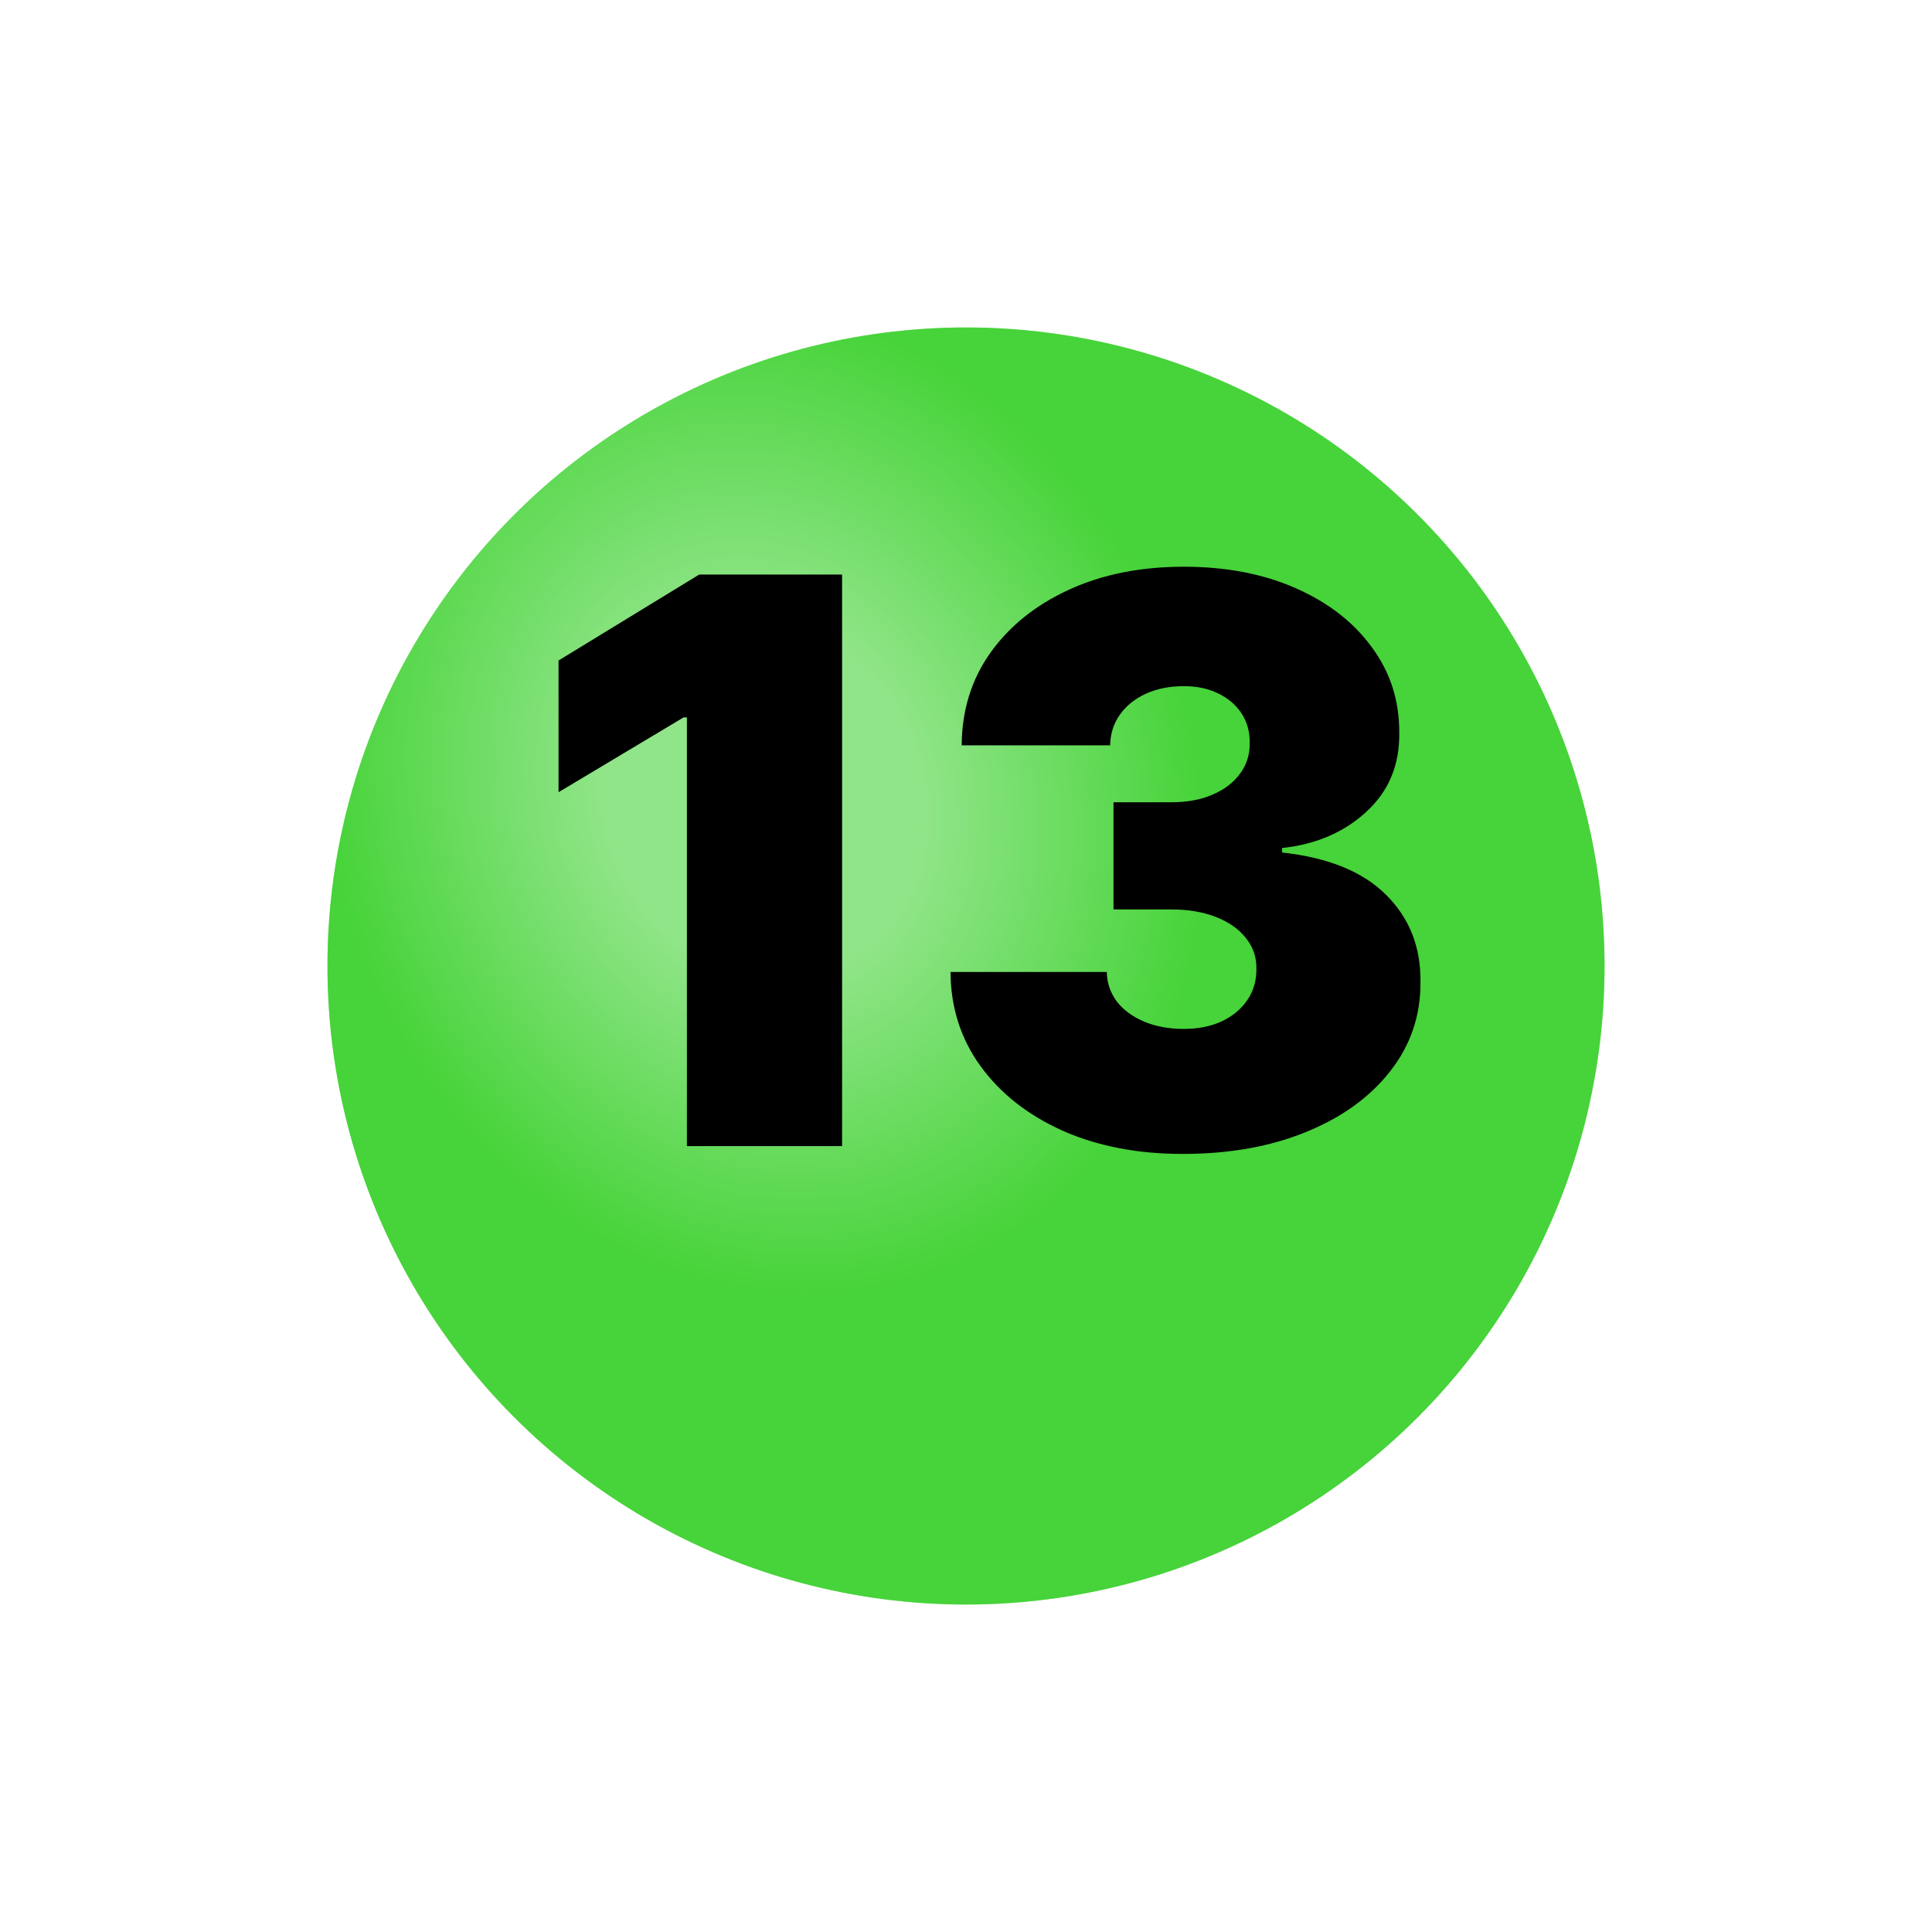
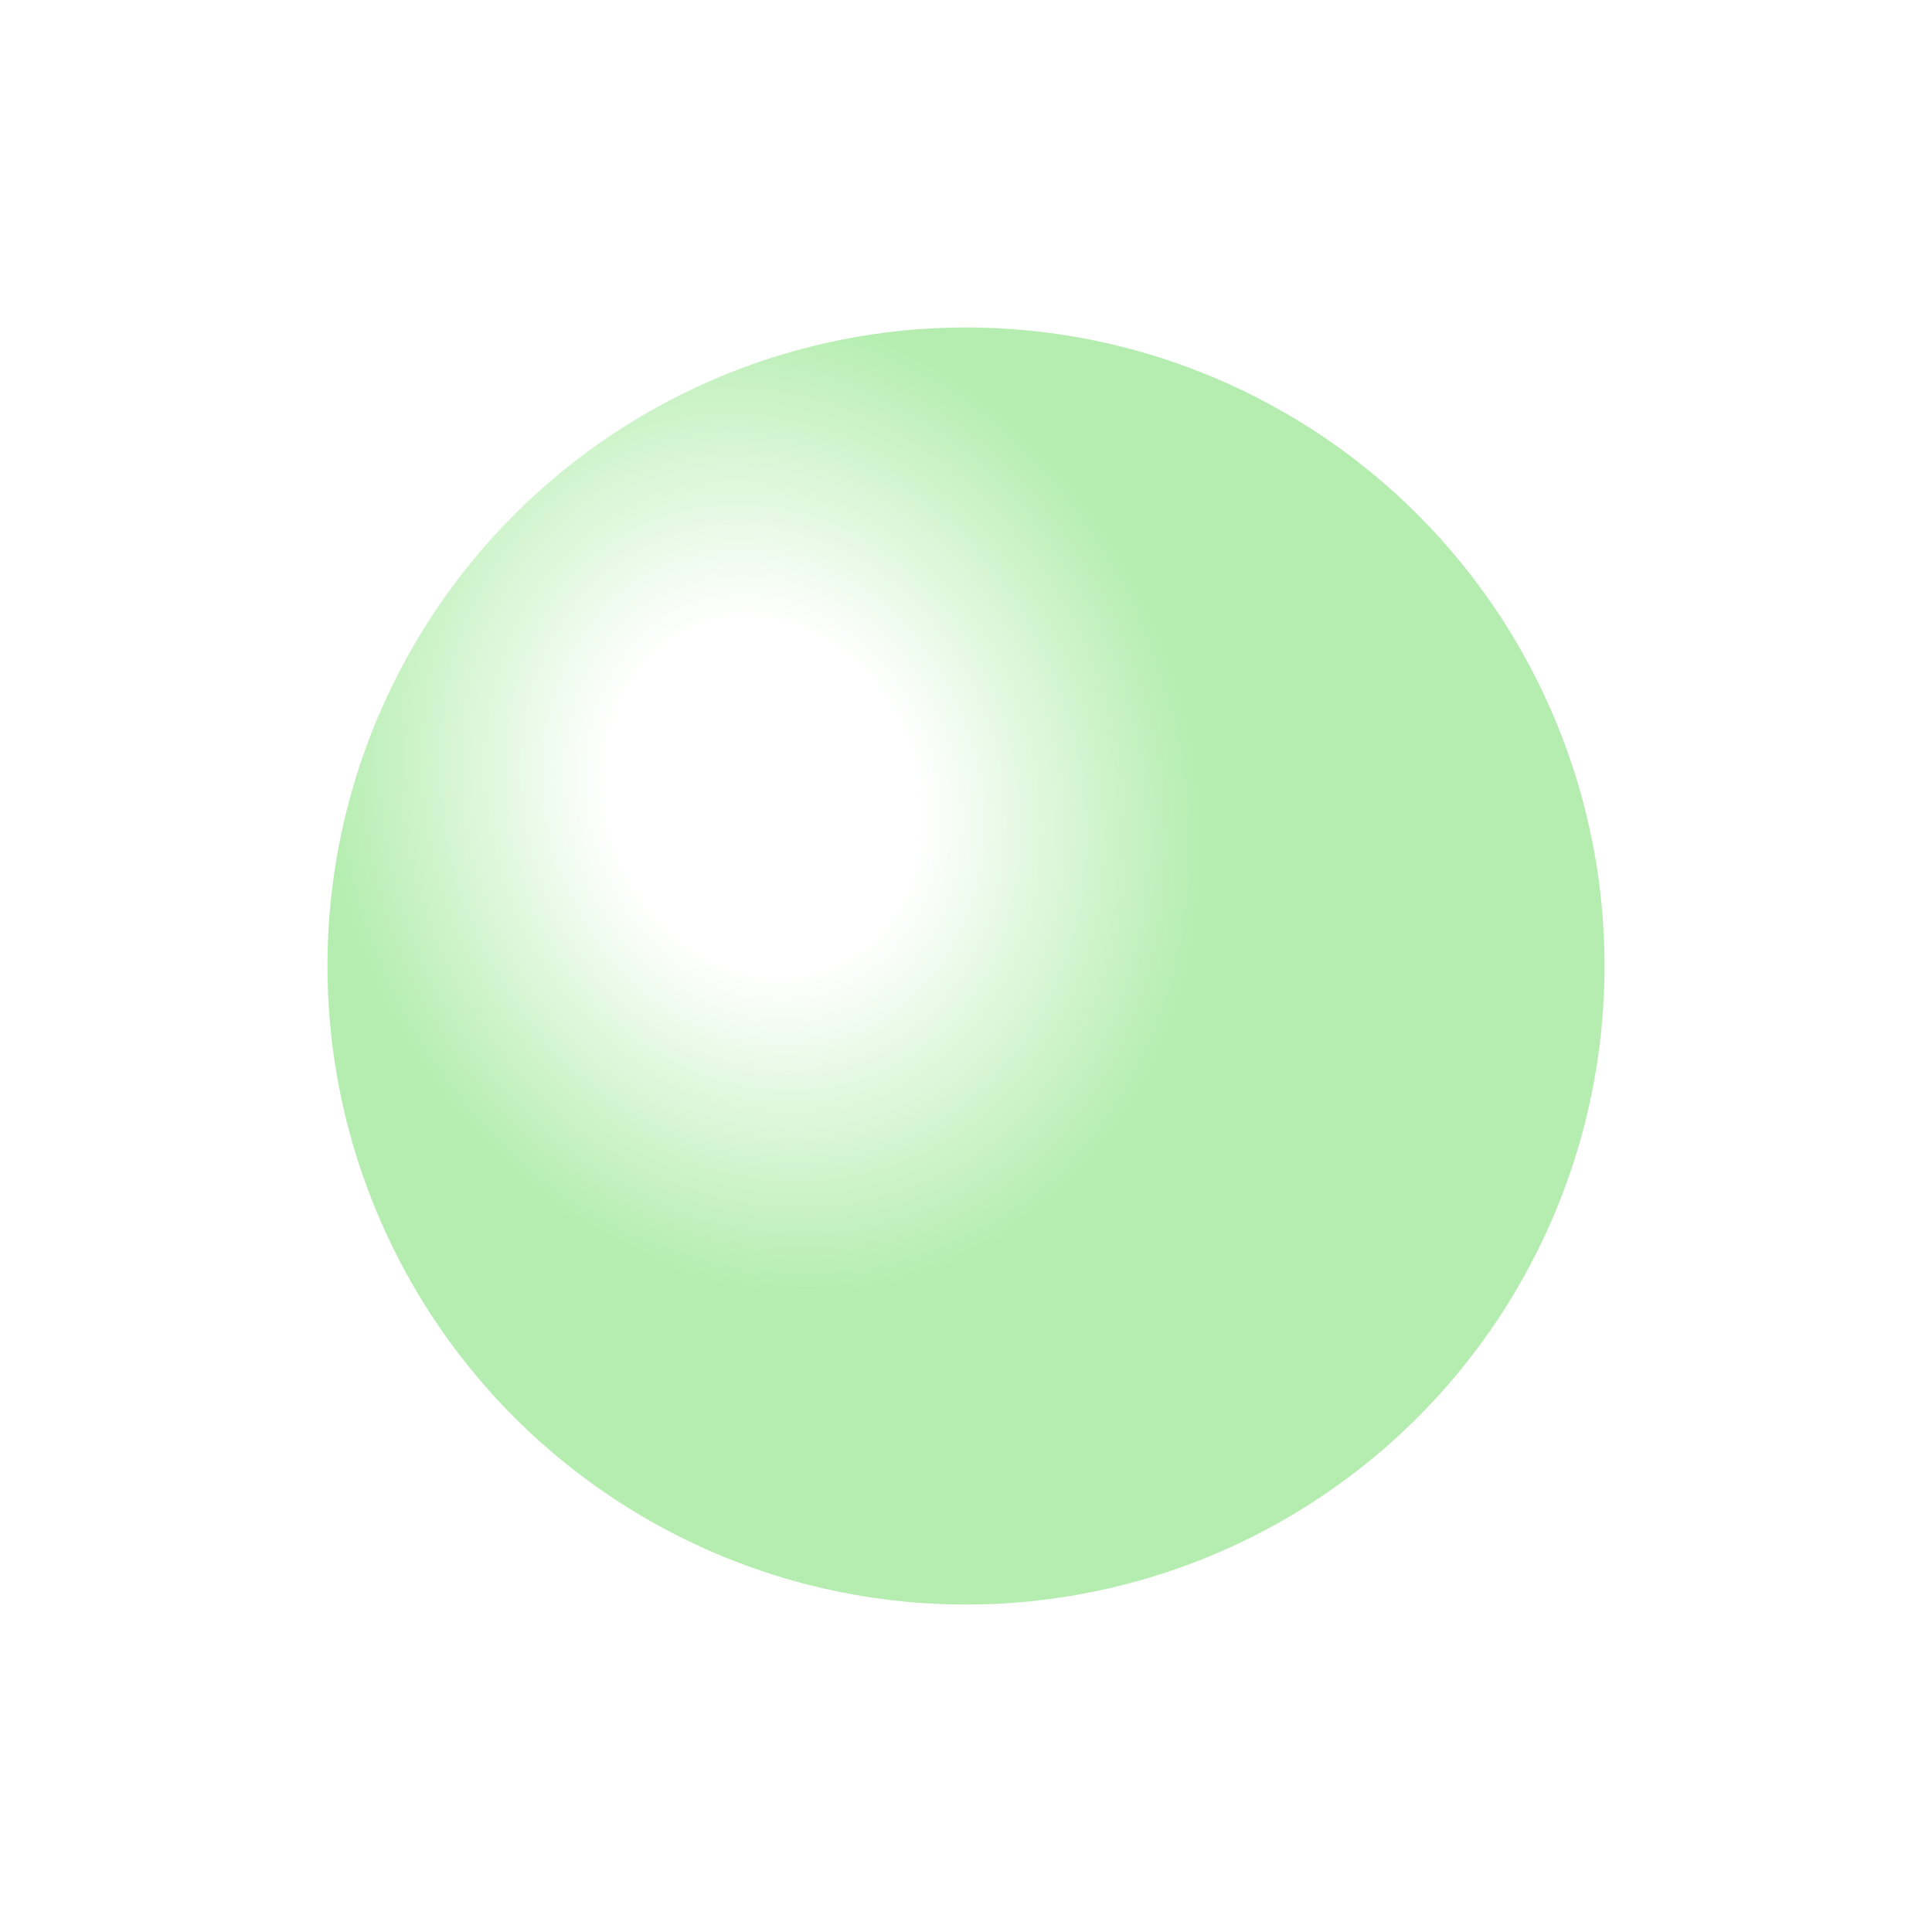
<svg xmlns="http://www.w3.org/2000/svg" width="59" height="59" viewBox="0 0 59 59" fill="none">
  <g filter="url(#filter0_d_990_2423)">
-     <circle cx="29.5" cy="25.5" r="19.5" fill="#47D33A" />
    <circle cx="29.5" cy="25.5" r="19.5" fill="url(#paint0_radial_990_2423)" fill-opacity="0.4" />
  </g>
-   <path d="M25.716 17.546V35H20.977V21.909H20.875L17.057 24.193V20.171L21.352 17.546H25.716ZM36.118 35.239C34.743 35.239 33.521 35.003 32.453 34.531C31.391 34.054 30.555 33.398 29.947 32.562C29.34 31.727 29.033 30.767 29.027 29.682H33.8C33.805 30.017 33.908 30.318 34.106 30.585C34.311 30.847 34.59 31.051 34.942 31.199C35.294 31.347 35.697 31.421 36.152 31.421C36.59 31.421 36.976 31.344 37.311 31.19C37.646 31.031 37.908 30.812 38.095 30.534C38.283 30.256 38.374 29.938 38.368 29.579C38.374 29.227 38.266 28.915 38.044 28.642C37.828 28.369 37.524 28.156 37.132 28.003C36.74 27.849 36.288 27.773 35.777 27.773H34.004V24.5H35.777C36.249 24.5 36.663 24.423 37.021 24.27C37.385 24.116 37.666 23.903 37.865 23.631C38.07 23.358 38.169 23.046 38.163 22.693C38.169 22.352 38.087 22.051 37.916 21.79C37.746 21.528 37.507 21.324 37.2 21.176C36.899 21.028 36.55 20.954 36.152 20.954C35.72 20.954 35.334 21.031 34.993 21.185C34.658 21.338 34.394 21.551 34.2 21.824C34.007 22.097 33.908 22.409 33.902 22.761H29.368C29.374 21.693 29.666 20.75 30.246 19.932C30.831 19.114 31.632 18.472 32.649 18.006C33.666 17.54 34.834 17.307 36.152 17.307C37.442 17.307 38.581 17.526 39.57 17.963C40.564 18.401 41.34 19.003 41.896 19.77C42.459 20.531 42.737 21.403 42.731 22.386C42.743 23.364 42.408 24.165 41.726 24.79C41.05 25.415 40.192 25.784 39.152 25.898V26.034C40.561 26.188 41.621 26.619 42.331 27.329C43.041 28.034 43.391 28.921 43.379 29.989C43.385 31.011 43.078 31.918 42.459 32.707C41.845 33.497 40.99 34.117 39.894 34.565C38.803 35.014 37.544 35.239 36.118 35.239Z" fill="black" />
  <defs>
    <filter id="filter0_d_990_2423" x="0" y="0" width="59" height="59" filterUnits="userSpaceOnUse" color-interpolation-filters="sRGB">
      <feFlood flood-opacity="0" result="BackgroundImageFix" />
      <feColorMatrix in="SourceAlpha" type="matrix" values="0 0 0 0 0 0 0 0 0 0 0 0 0 0 0 0 0 0 127 0" result="hardAlpha" />
      <feOffset dy="4" />
      <feGaussianBlur stdDeviation="5" />
      <feComposite in2="hardAlpha" operator="out" />
      <feColorMatrix type="matrix" values="0 0 0 0 0 0 0 0 0 0 0 0 0 0 0 0 0 0 0.1 0" />
      <feBlend mode="normal" in2="BackgroundImageFix" result="effect1_dropShadow_990_2423" />
      <feBlend mode="normal" in="SourceGraphic" in2="effect1_dropShadow_990_2423" result="shape" />
    </filter>
    <radialGradient id="paint0_radial_990_2423" cx="0" cy="0" r="1" gradientUnits="userSpaceOnUse" gradientTransform="translate(23.342 20.368) rotate(70.346) scale(15.257 13.078)">
      <stop stop-color="white" />
      <stop offset="0.357" stop-color="white" />
      <stop offset="1" stop-color="#47D33A" />
    </radialGradient>
  </defs>
</svg>